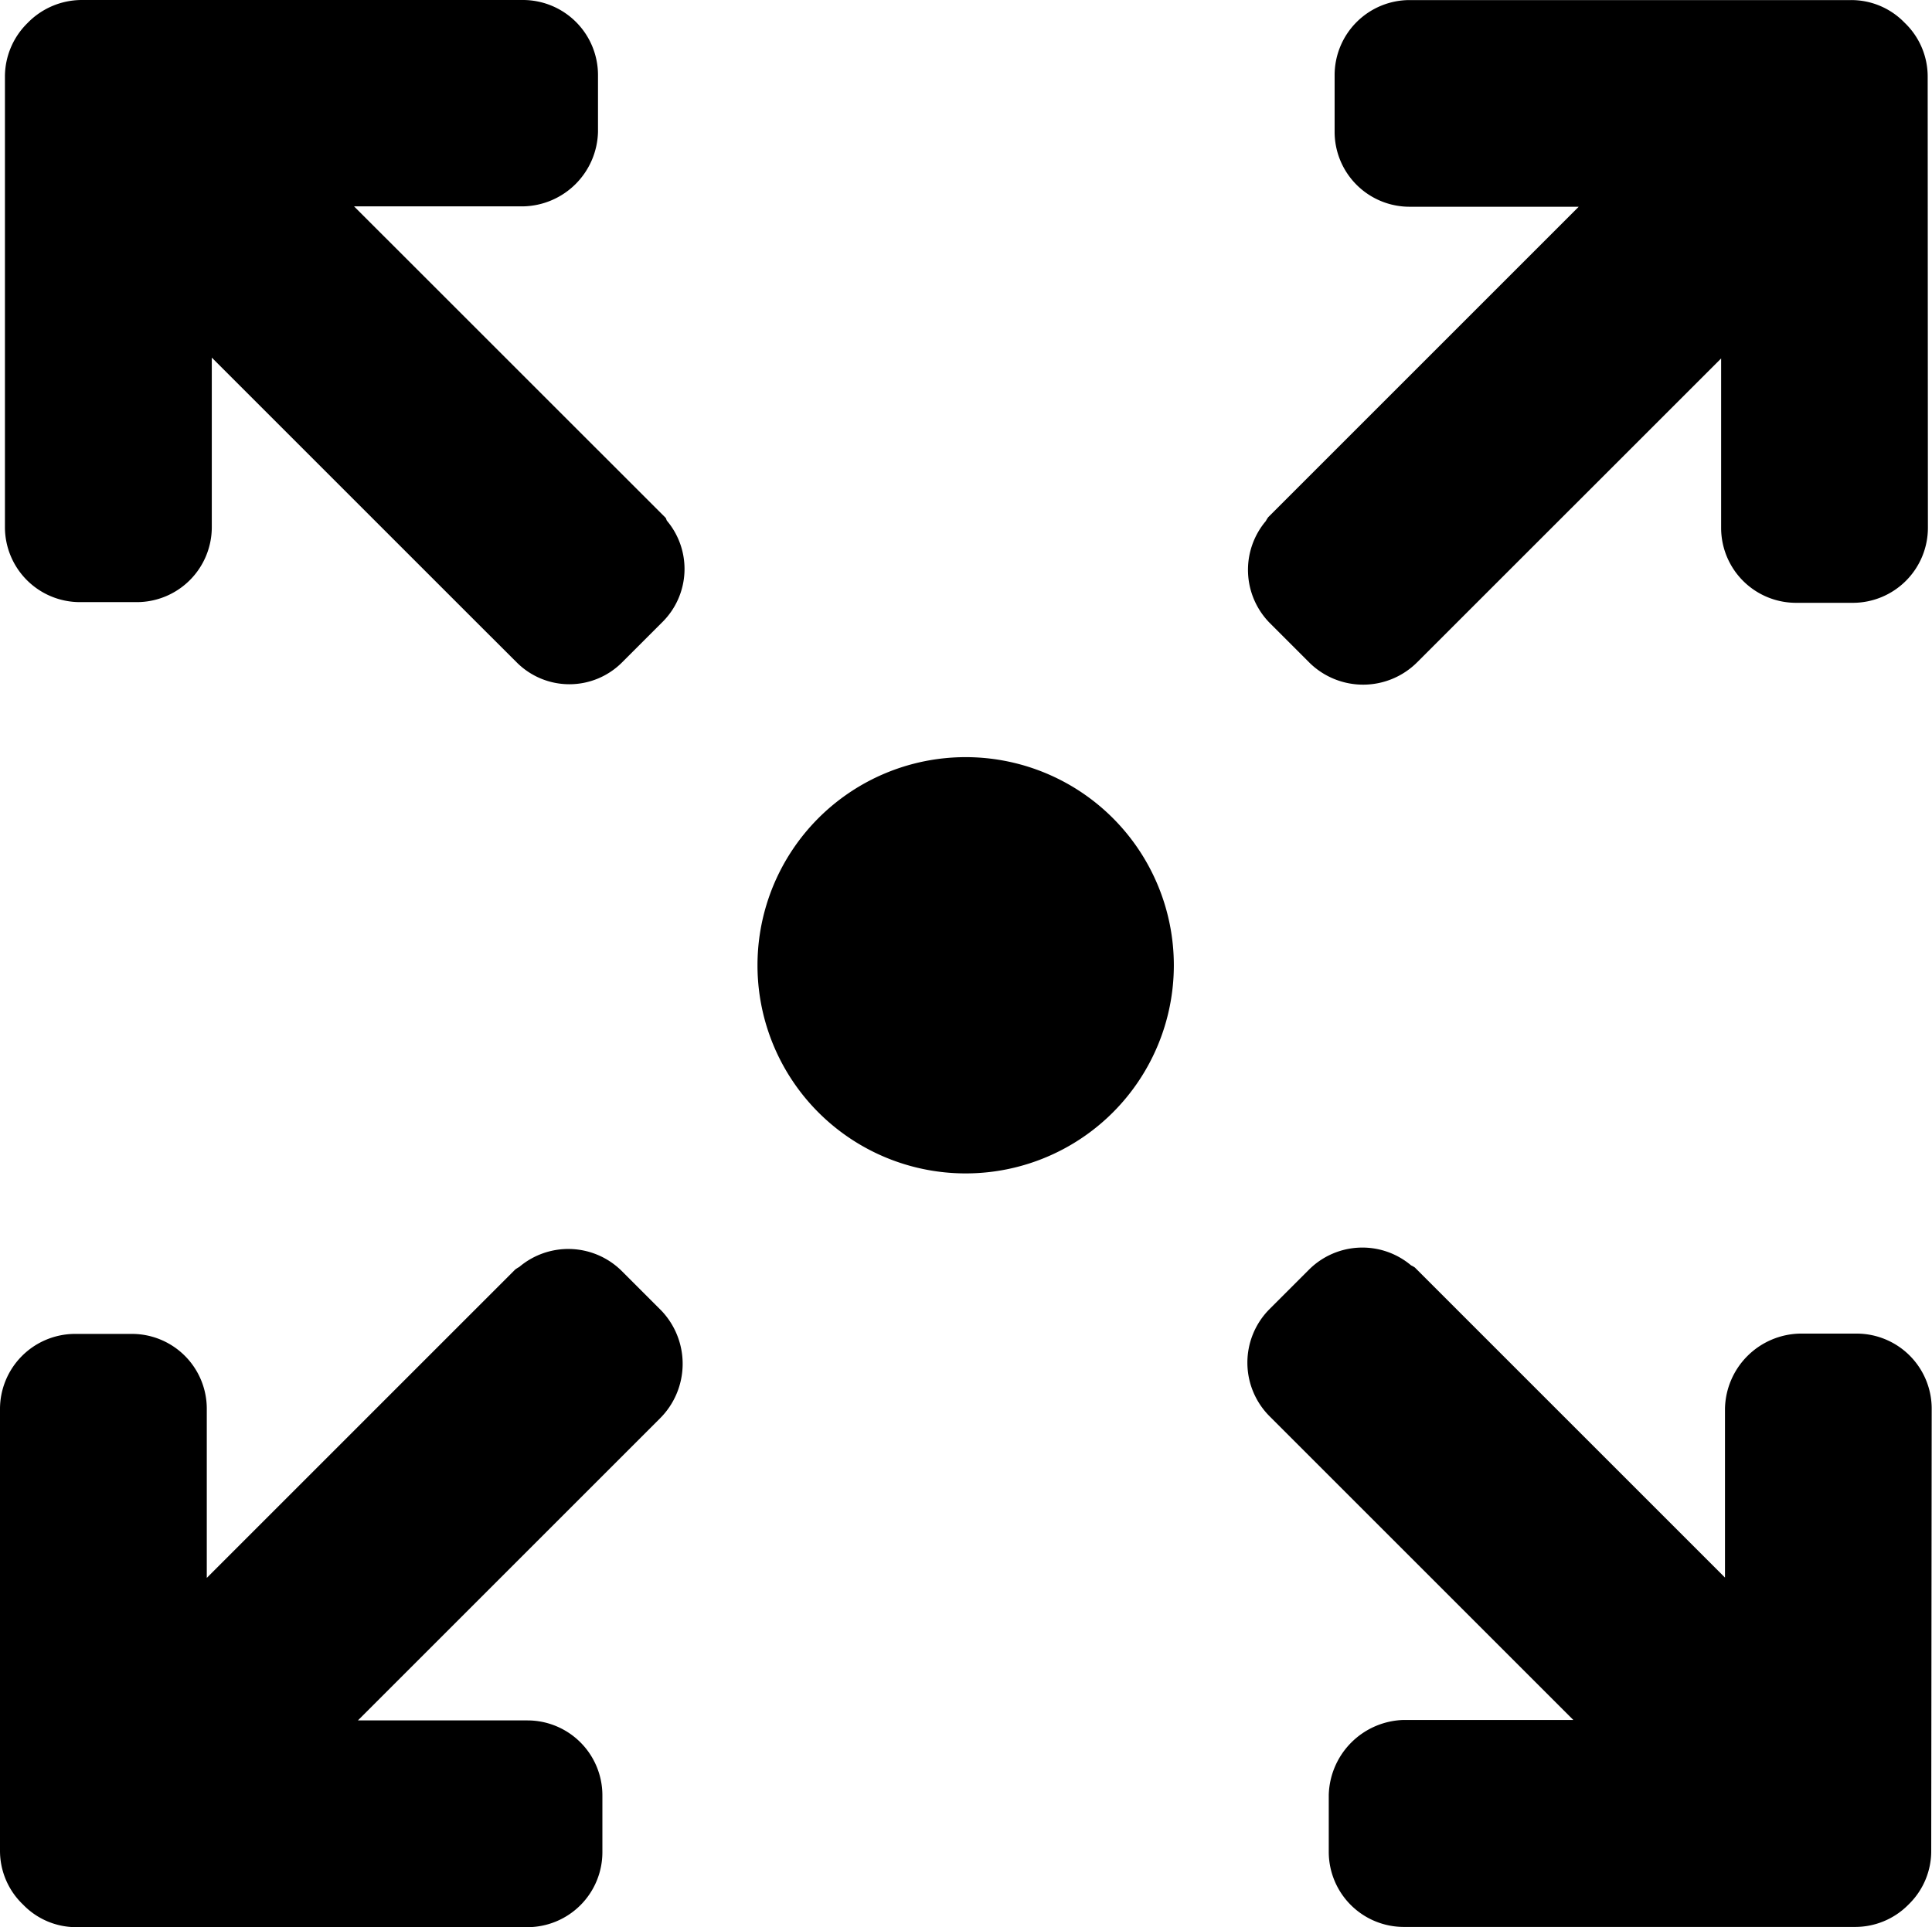
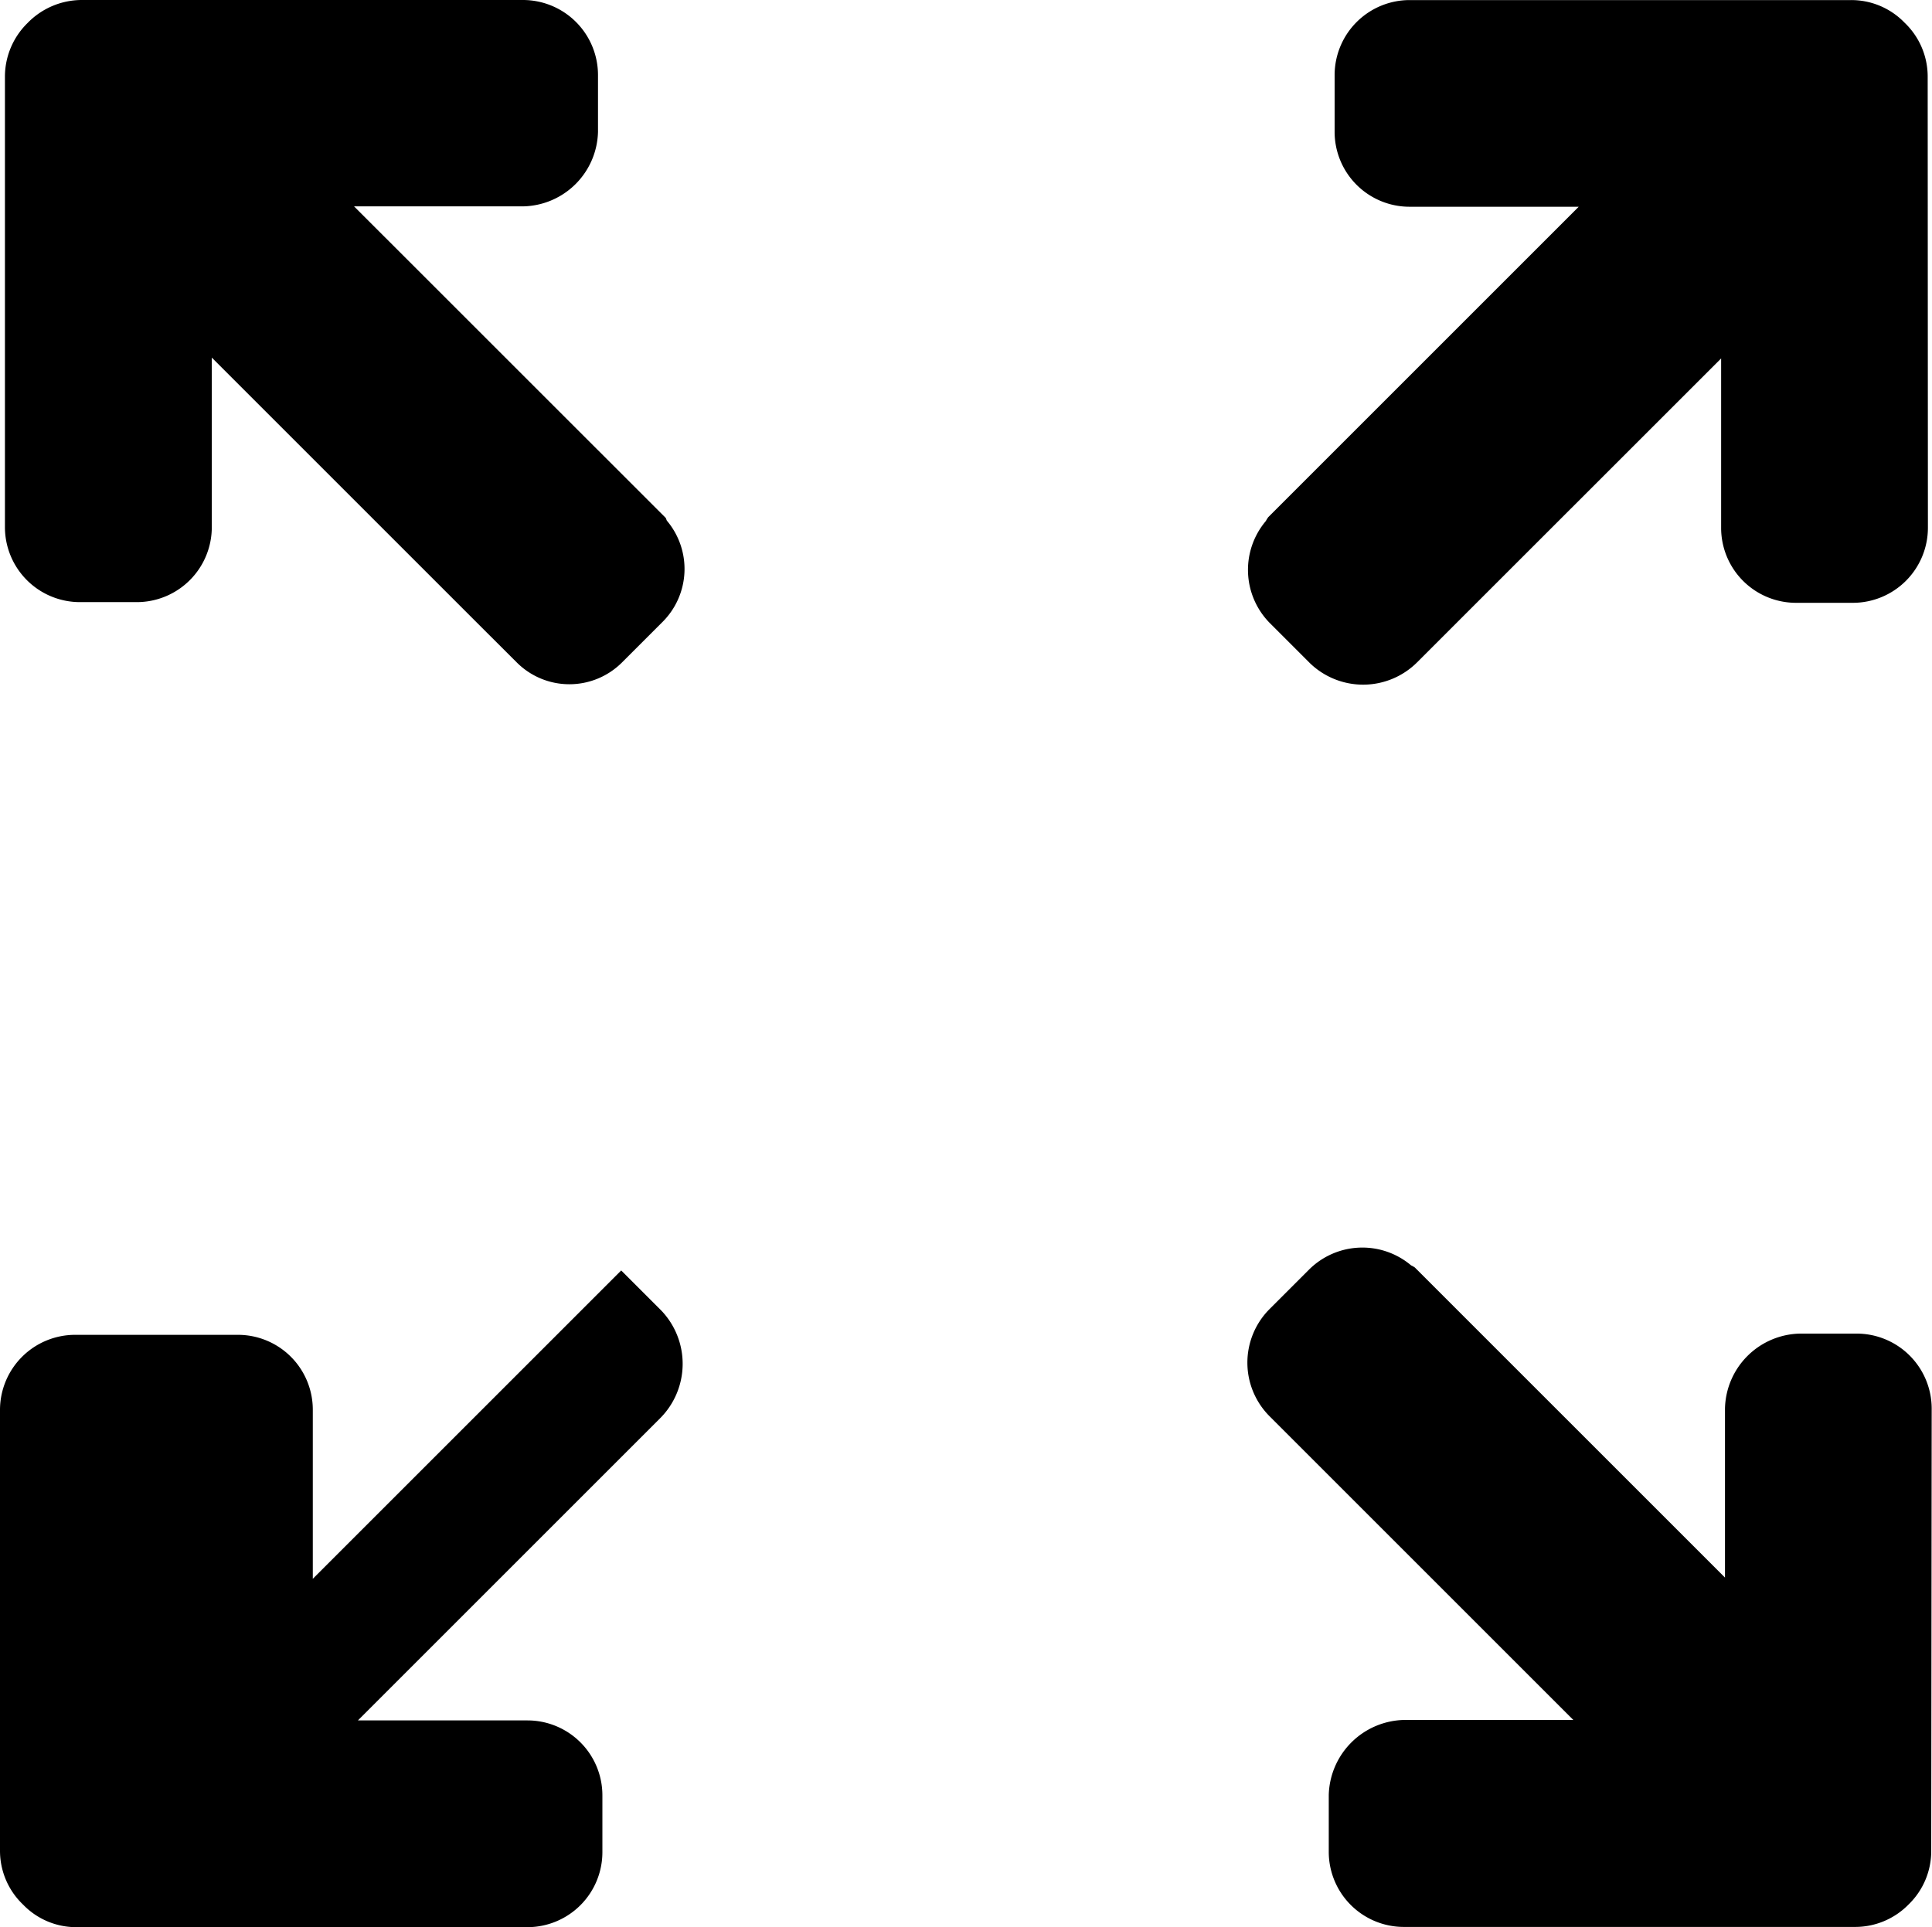
<svg xmlns="http://www.w3.org/2000/svg" id="fullscreen" width="25.058" height="25" viewBox="0 0 25.058 25">
  <g id="Group_52" data-name="Group 52" transform="translate(0.064 0)">
    <g id="Group_51" data-name="Group 51">
      <path id="Path_28" data-name="Path 28" d="M9.494,7.163c-.009-.014-.008-.029-.02-.041L5.436,3.085l2.194,0A.991.991,0,0,0,8.6,2.119V1.381A.974.974,0,0,0,7.627.408H1.9a.982.982,0,0,0-.7.3A.974.974,0,0,0,.908,1.4V7.247a.973.973,0,0,0,.972.972h.739a.973.973,0,0,0,.972-.972v-2.2l3.5,3.5.005.005.451.45A.965.965,0,0,0,8.913,9l.522-.522A.971.971,0,0,0,9.494,7.163Z" transform="translate(-0.908 -0.408)" />
    </g>
  </g>
  <g id="Group_54" data-name="Group 54" transform="translate(16.183 16.183)">
    <g id="Group_53" data-name="Group 53">
      <path id="Path_29" data-name="Path 29" d="M239.553,233.179a.974.974,0,0,0-.972-.973h-.738a.994.994,0,0,0-.971.971l0,2.194-4.022-4.022a.3.3,0,0,0-.049-.028.98.98,0,0,0-1.32.051l-.522.522a.984.984,0,0,0,.007,1.385l.45.45.005.005,3.484,3.484h-2.2a1,1,0,0,0-.972.972l0,.74a.974.974,0,0,0,.973.973l5.85,0a.969.969,0,0,0,.689-.283l.026-.026a.964.964,0,0,0,.276-.682Z" transform="translate(-230.682 -231.089)" />
    </g>
  </g>
  <g id="Group_56" data-name="Group 56" transform="translate(0 16.203)">
    <g id="Group_55" data-name="Group 55">
-       <path id="Path_30" data-name="Path 30" d="M8.58,232.183l-.523-.523a.984.984,0,0,0-1.323-.045.4.4,0,0,0-.052.033l-4,4,0-2.195a.971.971,0,0,0-.97-.97H.973A.975.975,0,0,0,0,233.46v5.727a.963.963,0,0,0,.3.7.956.956,0,0,0,.692.292H6.84a.973.973,0,0,0,.973-.972v-.739a.972.972,0,0,0-.971-.971l-2.2,0,3.466-3.466,0,0,.392-.392.059-.059A1,1,0,0,0,8.58,232.183Z" transform="translate(0 -231.382)" />
+       <path id="Path_30" data-name="Path 30" d="M8.58,232.183l-.523-.523l-4,4,0-2.195a.971.971,0,0,0-.97-.97H.973A.975.975,0,0,0,0,233.46v5.727a.963.963,0,0,0,.3.7.956.956,0,0,0,.692.292H6.84a.973.973,0,0,0,.973-.972v-.739a.972.972,0,0,0-.971-.971l-2.2,0,3.466-3.466,0,0,.392-.392.059-.059A1,1,0,0,0,8.58,232.183Z" transform="translate(0 -231.382)" />
    </g>
  </g>
  <g id="Group_58" data-name="Group 58" transform="translate(16.183 0.002)">
    <g id="Group_57" data-name="Group 57" transform="translate(0 0)">
      <path id="Path_31" data-name="Path 31" d="M239.5,1.432a.965.965,0,0,0-.3-.7.96.96,0,0,0-.692-.293h-5.727a.974.974,0,0,0-.973.972v.738a.972.972,0,0,0,.971.971l2.195,0-4.027,4.027a.389.389,0,0,0-.031.05.982.982,0,0,0,.048,1.32l.523.523a.992.992,0,0,0,1.39-.009l.45-.45.005-.005,3.489-3.488,0,2.2a.972.972,0,0,0,.97.97h.739a.974.974,0,0,0,.973-.973Z" transform="translate(-230.681 -0.44)" />
    </g>
  </g>
  <g id="Group_60" data-name="Group 60" transform="translate(9.828 9.825)">
    <g id="Group_59" data-name="Group 59">
-       <path id="Path_32" data-name="Path 32" d="M144.7,141.249a2.7,2.7,0,1,0,0,3.816A2.7,2.7,0,0,0,144.7,141.249Z" transform="translate(-140.093 -140.46)" />
-     </g>
+       </g>
  </g>
</svg>